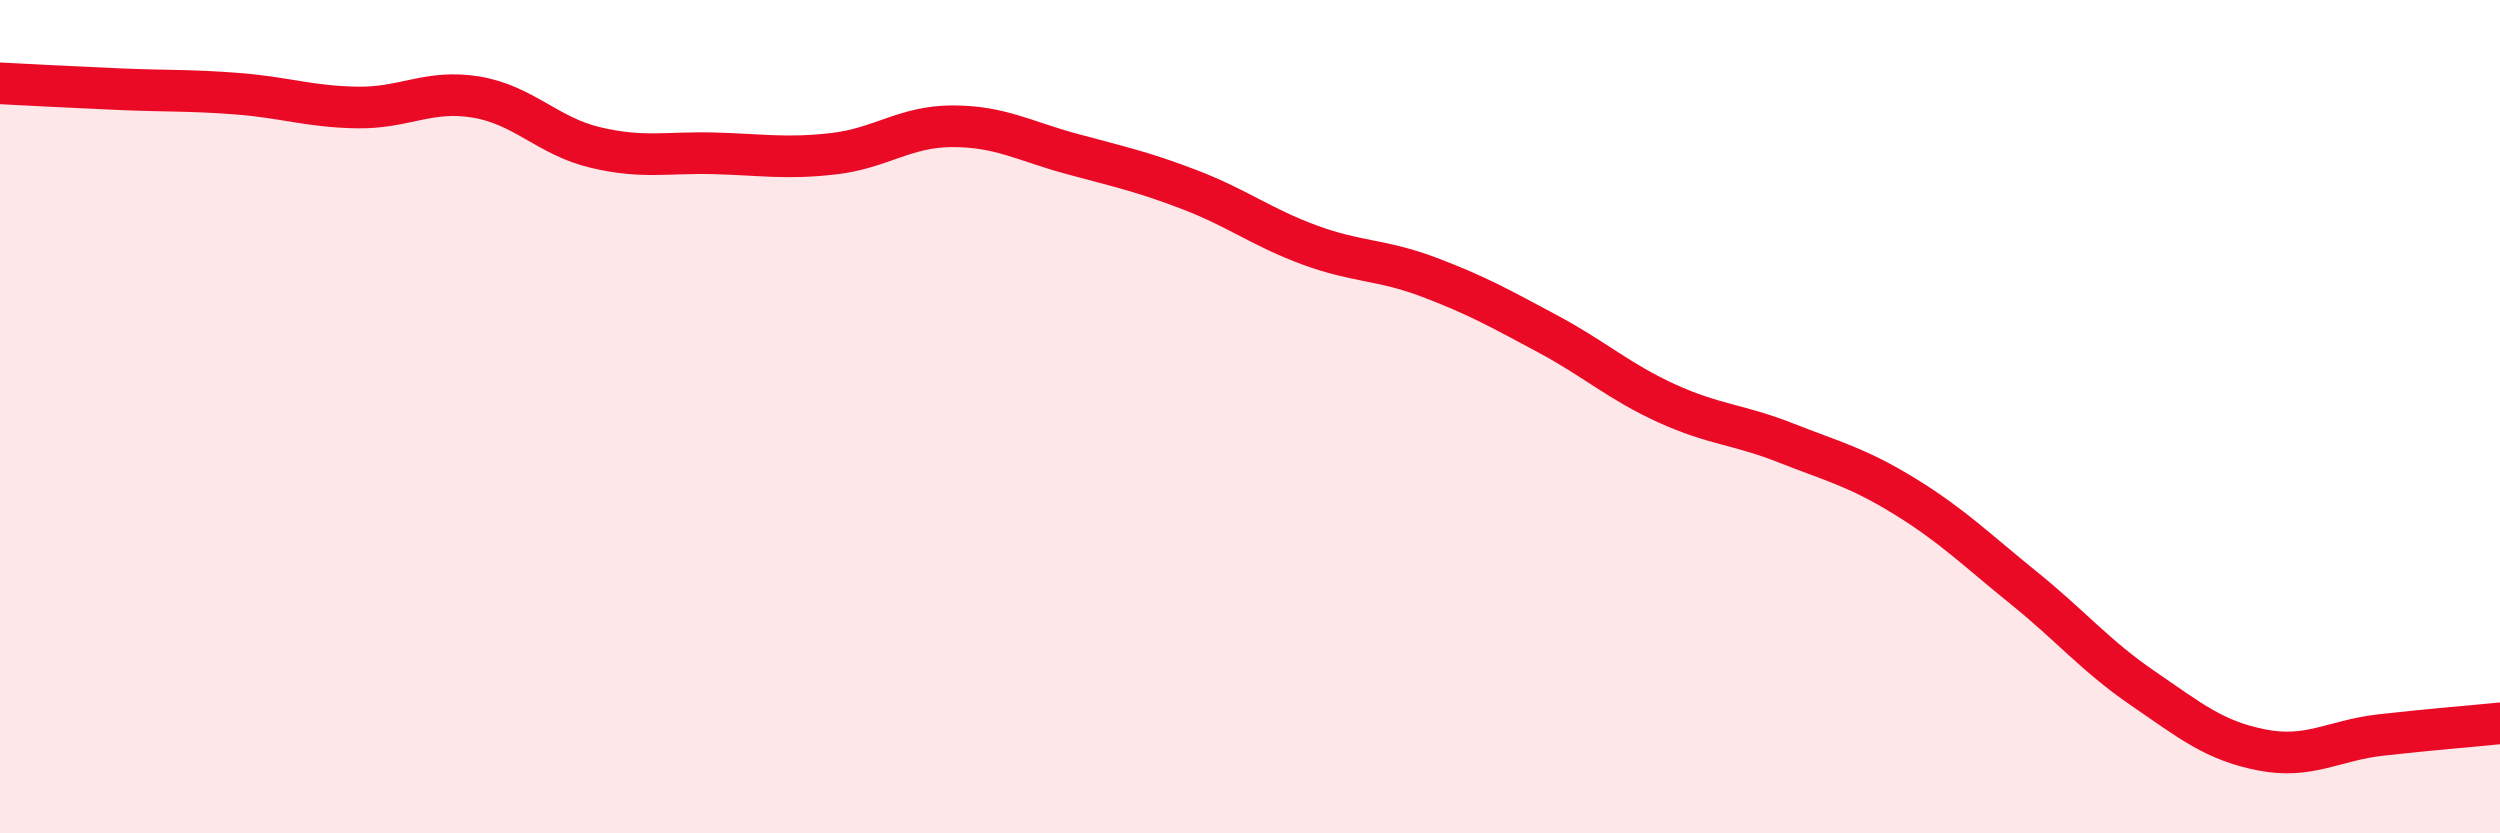
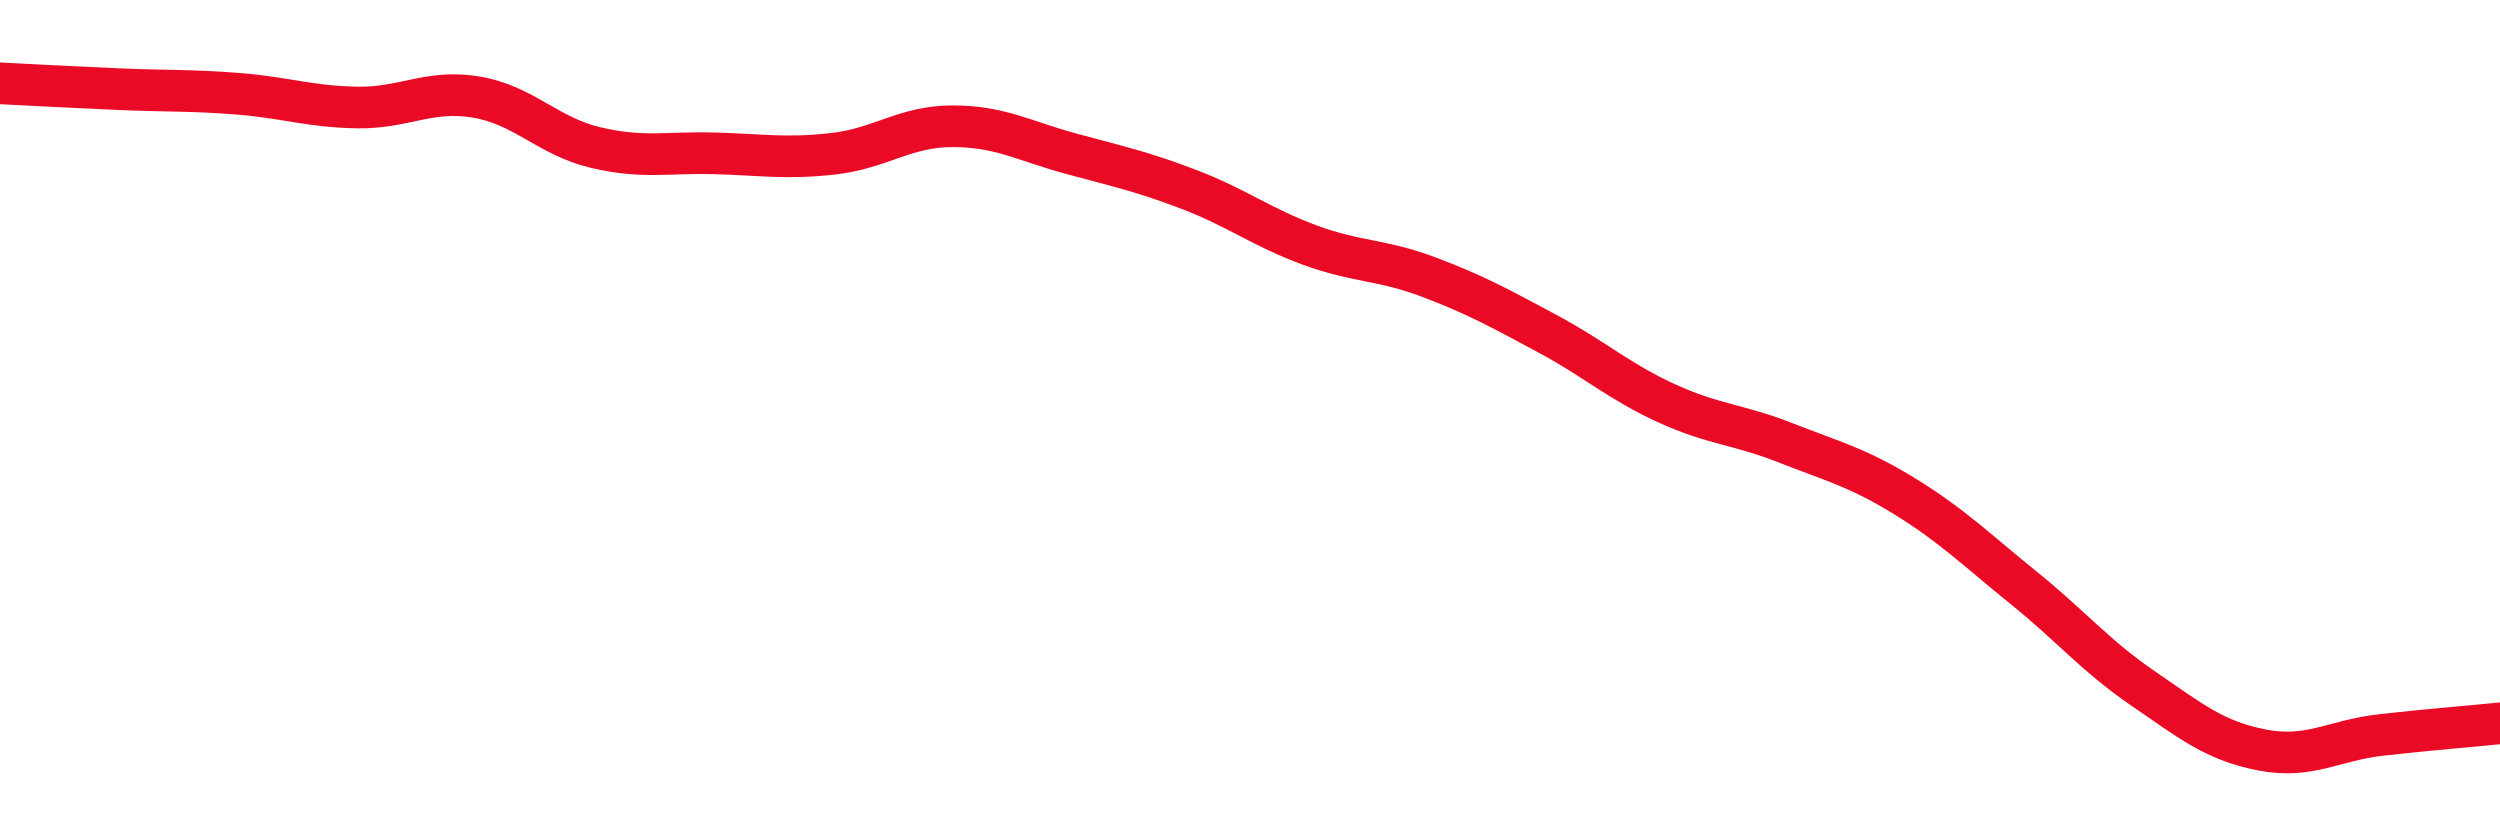
<svg xmlns="http://www.w3.org/2000/svg" width="60" height="20" viewBox="0 0 60 20">
-   <path d="M 0,2 C 0.57,2.03 1.72,2.09 2.86,2.14 C 4,2.19 4.57,2.16 5.71,2.25 C 6.85,2.34 7.43,2.56 8.57,2.58 C 9.71,2.6 10.29,2.14 11.43,2.33 C 12.57,2.52 13.15,3.27 14.29,3.54 C 15.43,3.81 16,3.65 17.14,3.68 C 18.28,3.71 18.86,3.82 20,3.69 C 21.14,3.56 21.72,3.03 22.86,3.03 C 24,3.03 24.57,3.38 25.71,3.69 C 26.85,4 27.43,4.12 28.57,4.56 C 29.71,5 30.29,5.46 31.43,5.88 C 32.57,6.3 33.15,6.22 34.29,6.65 C 35.43,7.08 36,7.4 37.14,8.01 C 38.28,8.62 38.86,9.16 40,9.68 C 41.14,10.2 41.72,10.18 42.86,10.63 C 44,11.08 44.57,11.21 45.71,11.91 C 46.85,12.61 47.43,13.19 48.57,14.11 C 49.71,15.03 50.29,15.74 51.43,16.52 C 52.57,17.3 53.15,17.78 54.29,18 C 55.43,18.22 56,17.77 57.14,17.64 C 58.28,17.51 59.43,17.42 60,17.36L60 20L0 20Z" fill="#EB0A25" opacity="0.1" stroke-linecap="round" stroke-linejoin="round" />
  <path d="M 0,2 C 0.57,2.03 1.72,2.09 2.86,2.14 C 4,2.19 4.57,2.16 5.71,2.25 C 6.85,2.34 7.43,2.56 8.57,2.58 C 9.71,2.6 10.29,2.14 11.43,2.33 C 12.57,2.52 13.15,3.27 14.29,3.54 C 15.43,3.81 16,3.65 17.14,3.68 C 18.28,3.71 18.86,3.82 20,3.69 C 21.14,3.56 21.72,3.03 22.86,3.03 C 24,3.03 24.57,3.38 25.71,3.69 C 26.85,4 27.43,4.12 28.57,4.56 C 29.71,5 30.29,5.46 31.43,5.88 C 32.57,6.3 33.15,6.22 34.29,6.65 C 35.43,7.08 36,7.4 37.14,8.01 C 38.28,8.62 38.86,9.16 40,9.68 C 41.14,10.2 41.72,10.18 42.86,10.63 C 44,11.08 44.57,11.21 45.71,11.91 C 46.85,12.61 47.43,13.19 48.57,14.11 C 49.71,15.03 50.29,15.74 51.43,16.52 C 52.57,17.3 53.15,17.78 54.29,18 C 55.43,18.22 56,17.77 57.14,17.64 C 58.28,17.51 59.43,17.42 60,17.36" stroke="#EB0A25" stroke-width="1" fill="none" stroke-linecap="round" stroke-linejoin="round" />
</svg>